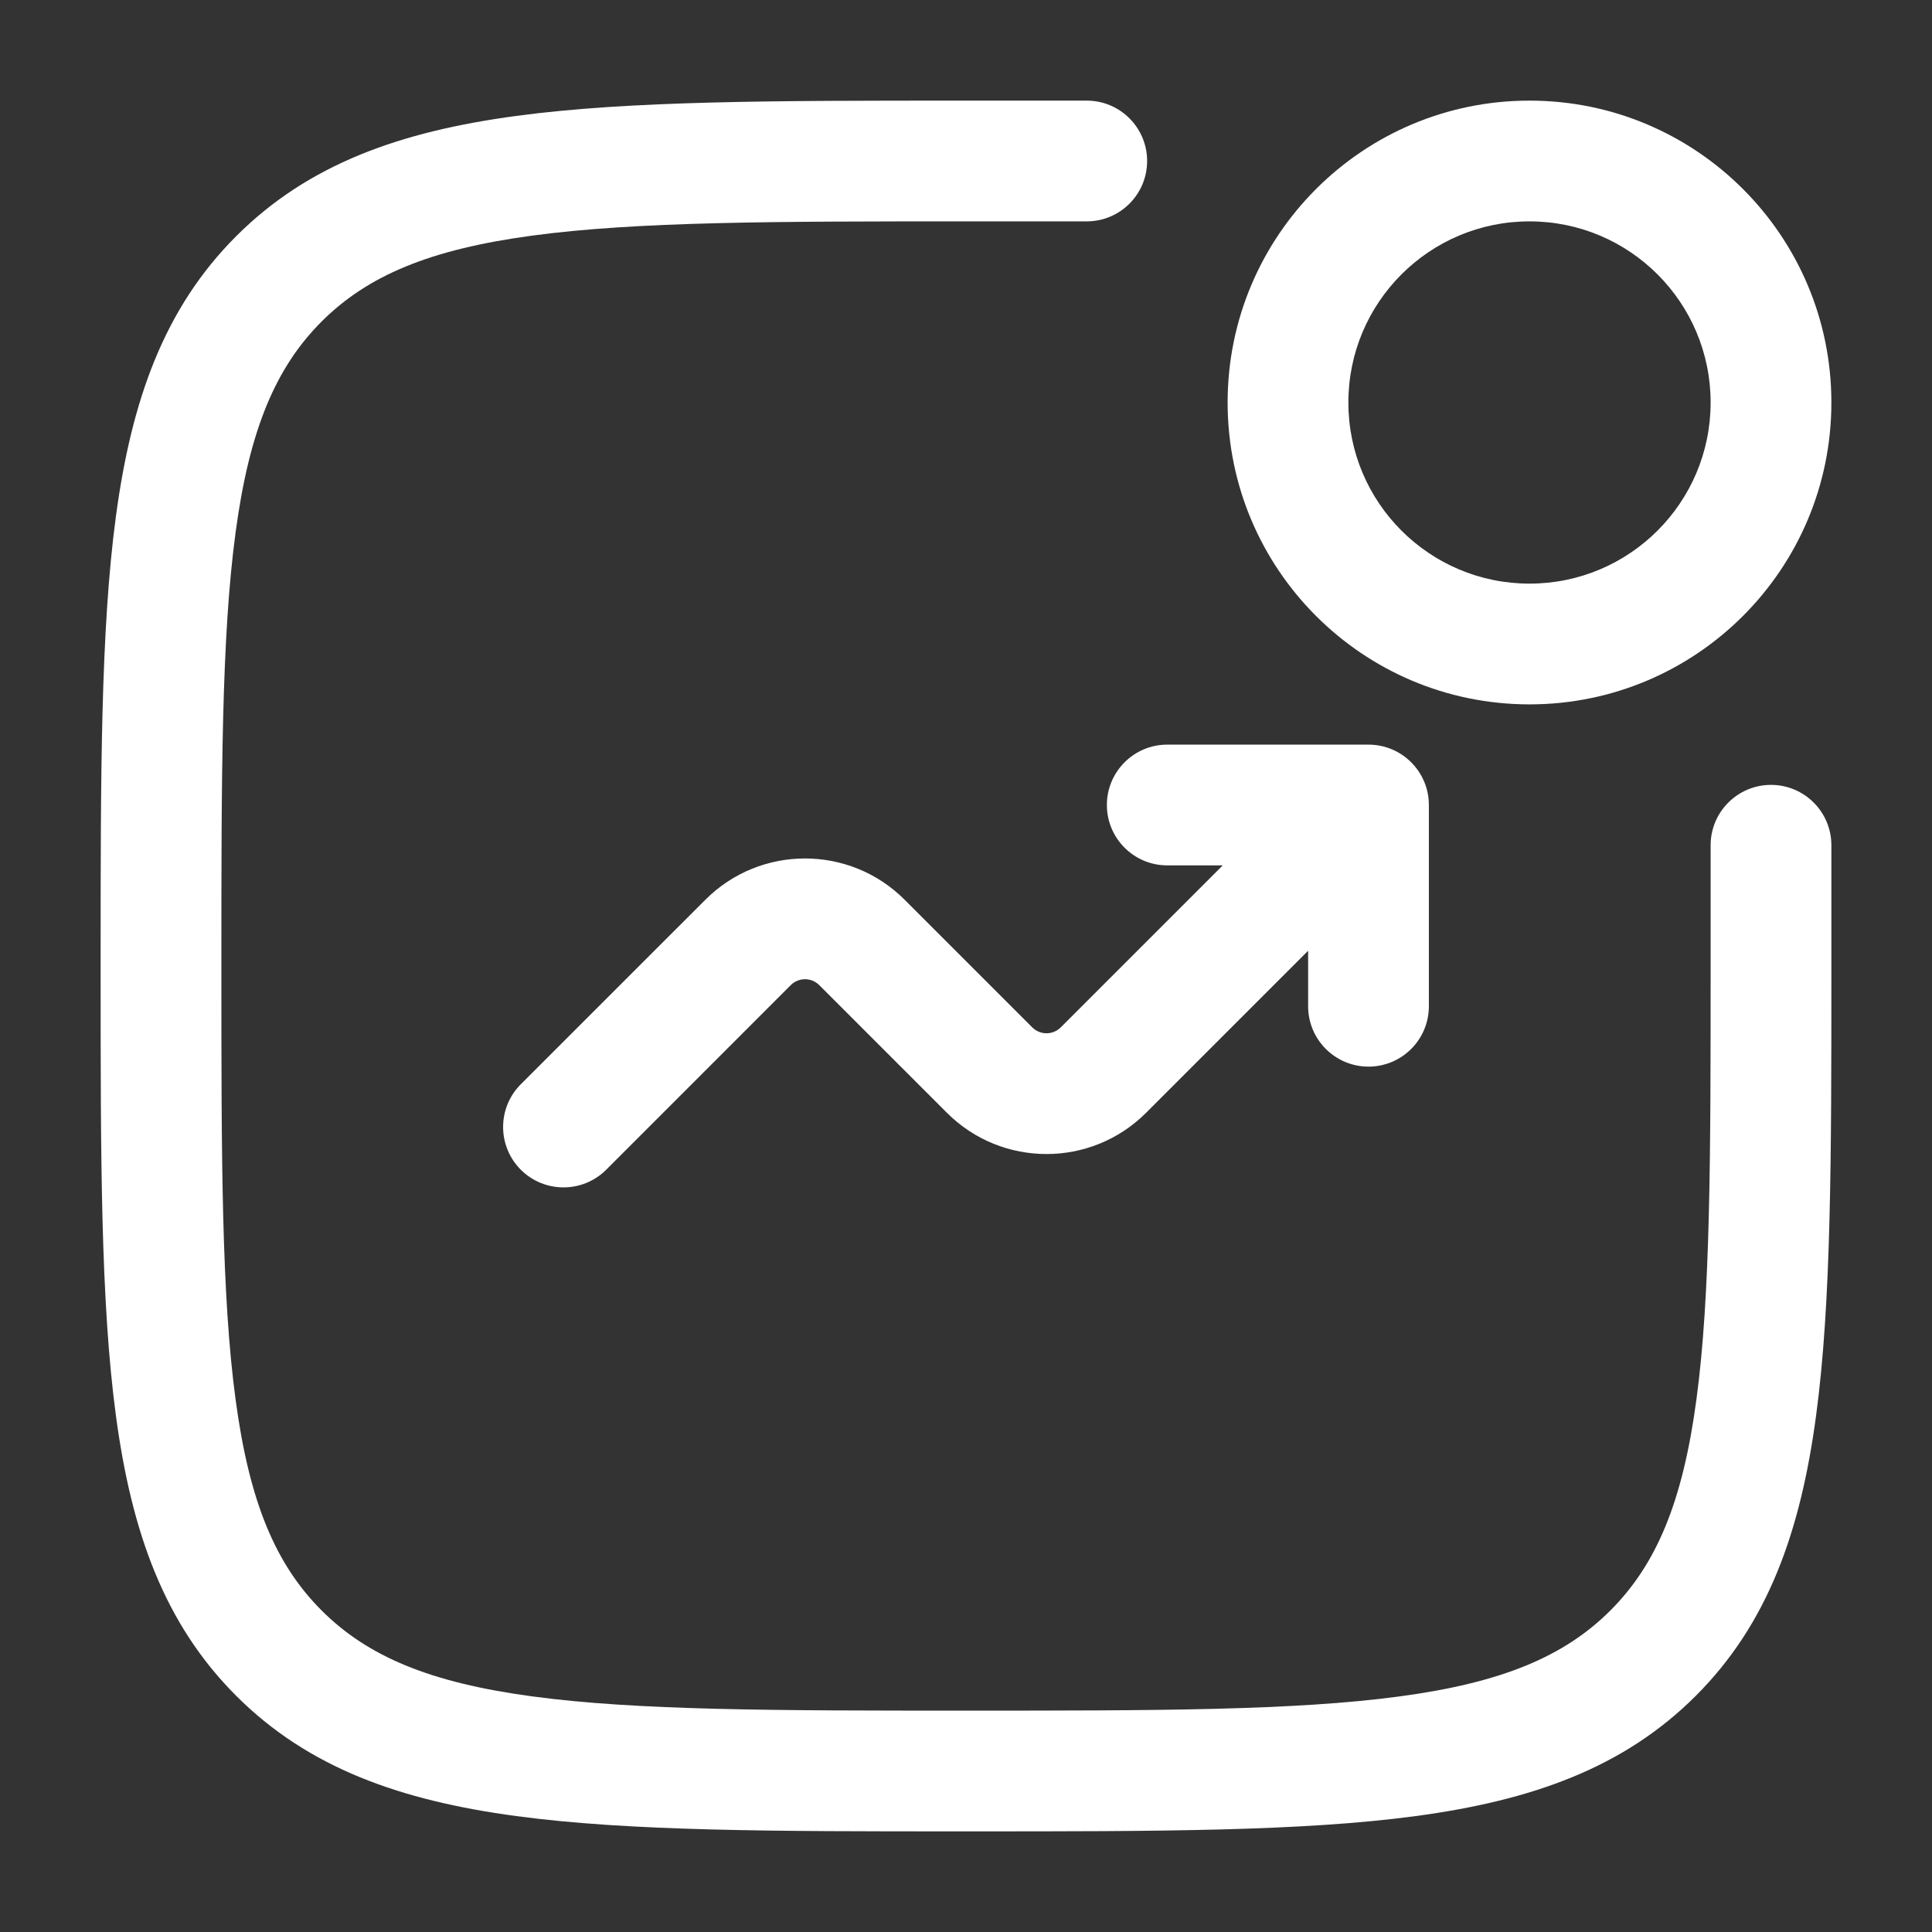
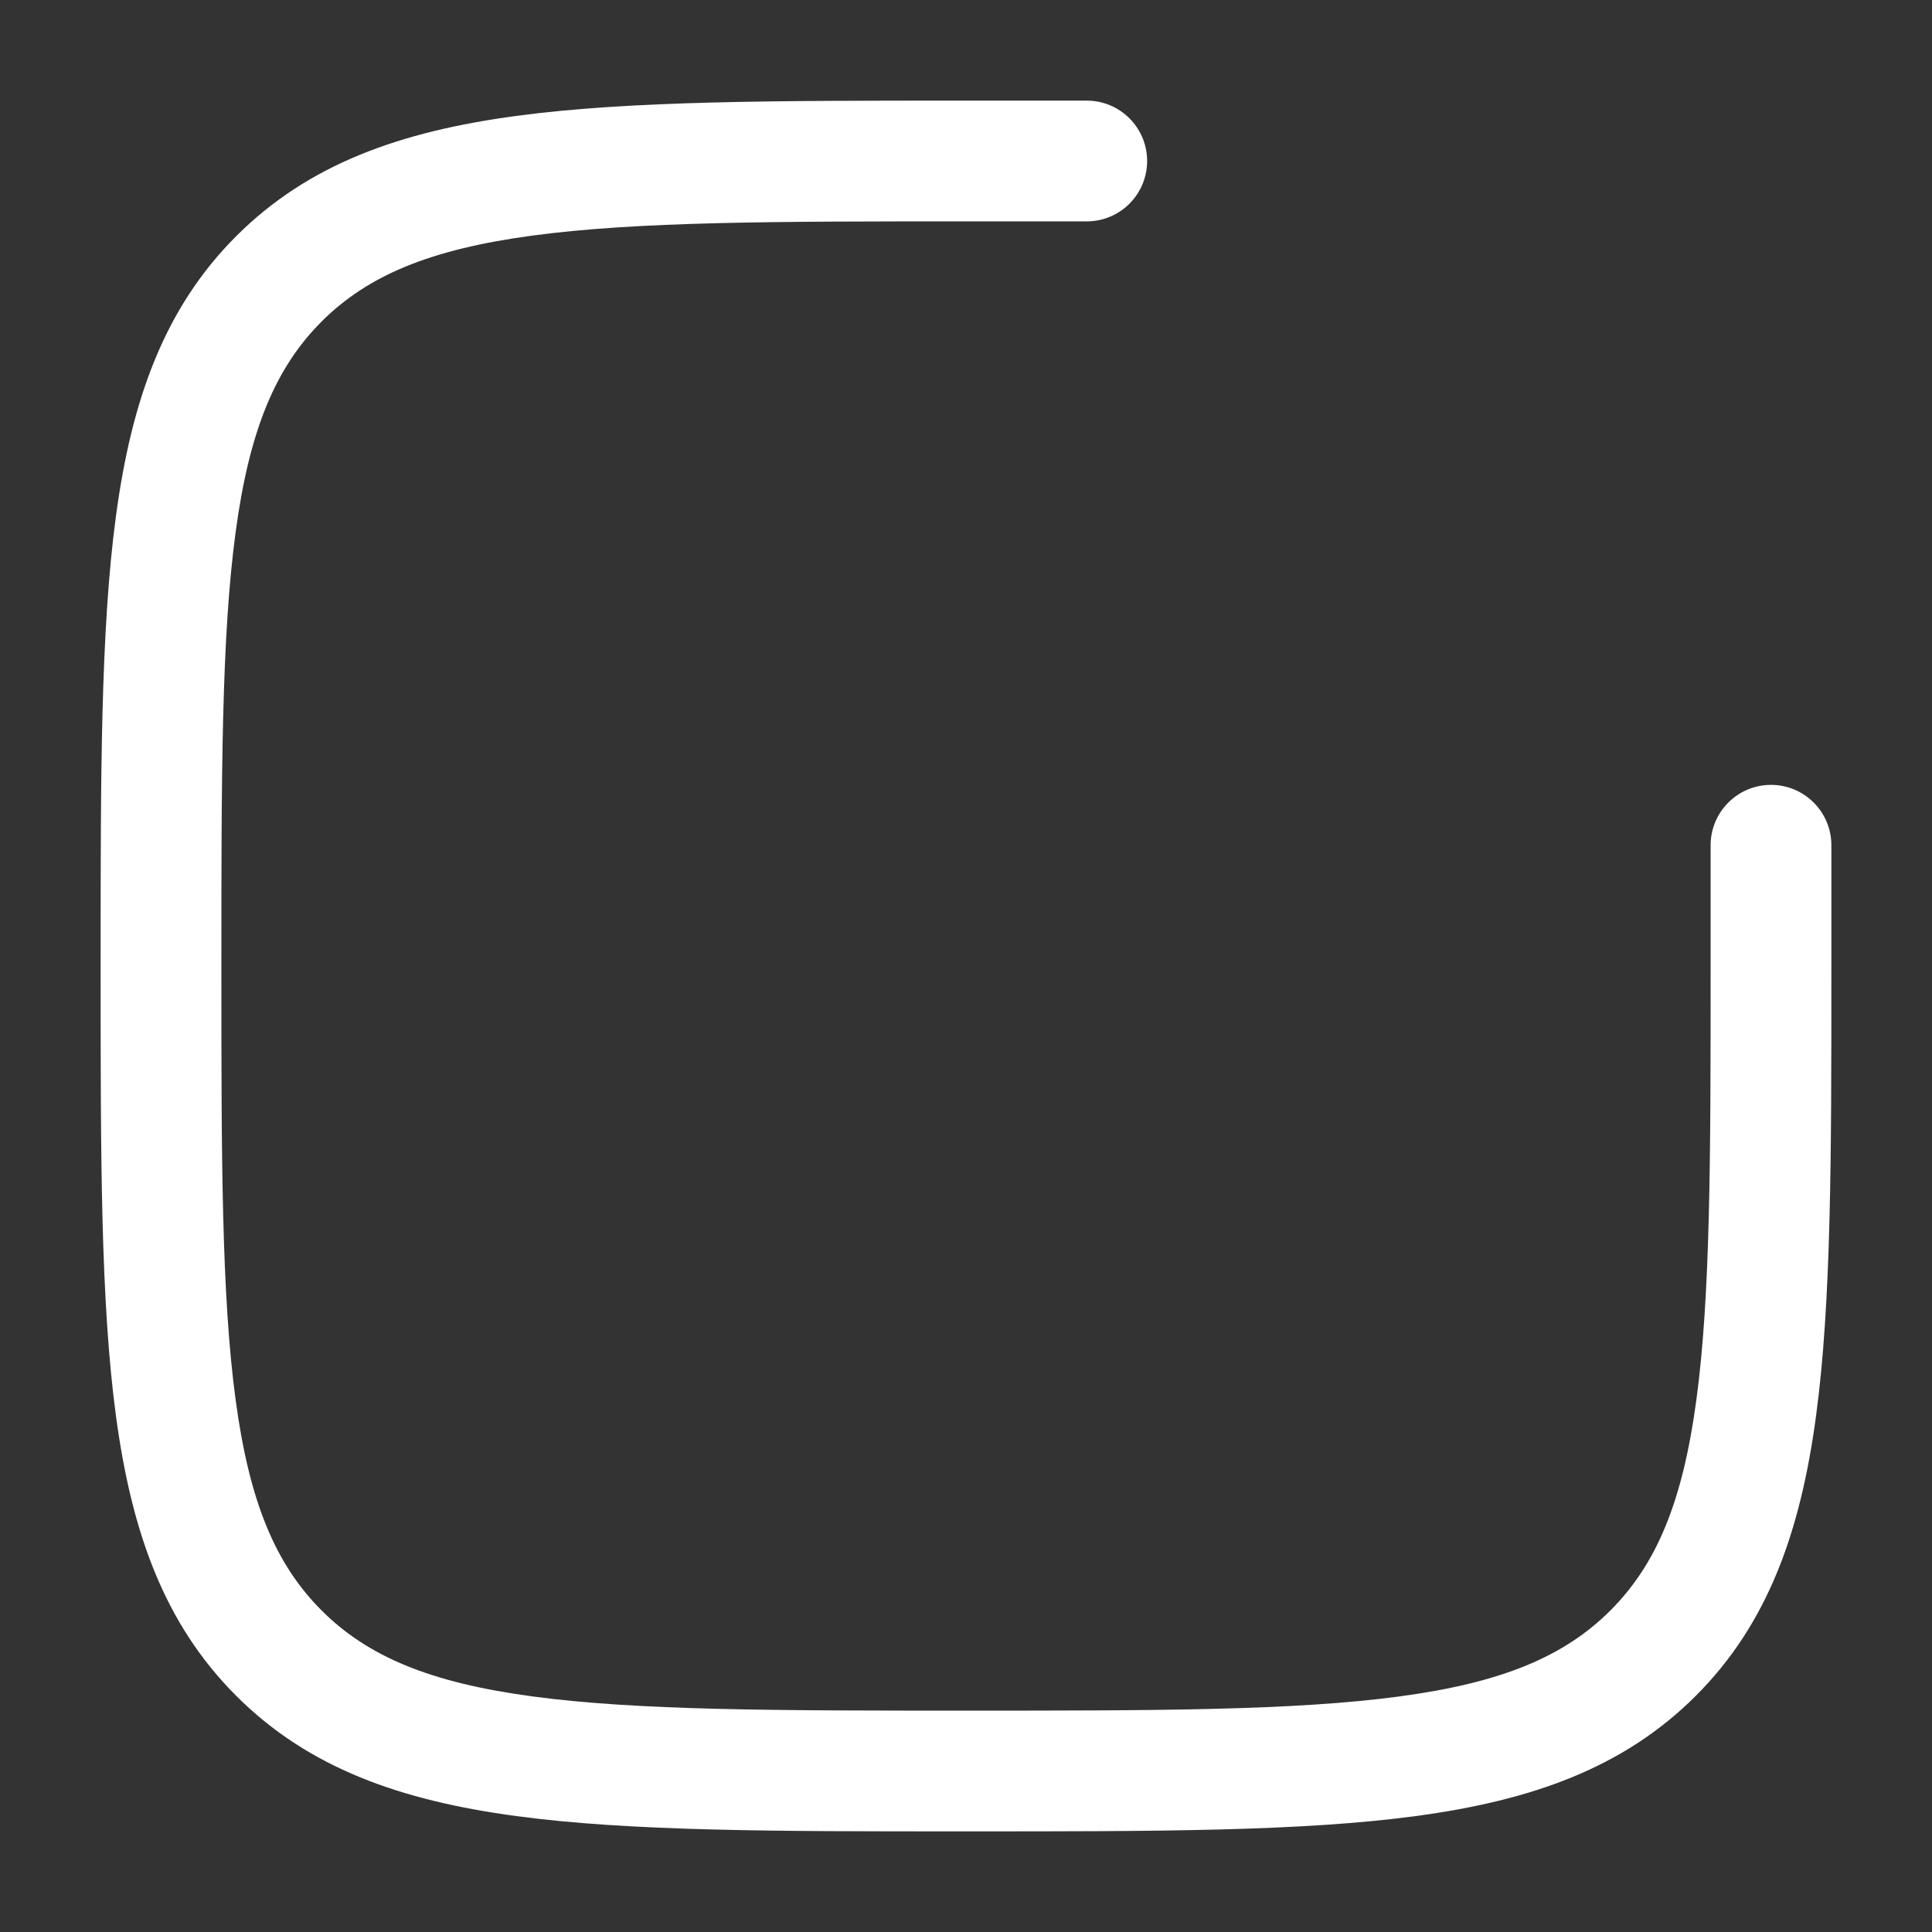
<svg xmlns="http://www.w3.org/2000/svg" width="36" height="36" viewBox="0 0 36 36" fill="none">
  <rect x="0" y="0" width="36" height="36" fill="#333333" stroke="none" />
  <path d="M17.914 1.875H20.25C20.871 1.875 21.375 2.379 21.375 3C21.375 3.621 20.871 4.125 20.25 4.125H18C14.433 4.125 11.87 4.127 9.92 4.39C8.003 4.647 6.847 5.138 5.992 5.992C5.138 6.847 4.647 8.003 4.39 9.92C4.127 11.87 4.125 14.433 4.125 18C4.125 21.567 4.127 24.13 4.39 26.08C4.647 27.997 5.138 29.153 5.992 30.008C6.847 30.862 8.003 31.353 9.92 31.61C11.87 31.873 14.433 31.875 18 31.875C21.567 31.875 24.13 31.873 26.08 31.61C27.997 31.353 29.153 30.862 30.008 30.008C30.862 29.153 31.353 27.997 31.61 26.08C31.873 24.13 31.875 21.567 31.875 18V15.75C31.875 15.129 32.379 14.625 33 14.625C33.621 14.625 34.125 15.129 34.125 15.75V18.086C34.125 21.549 34.125 24.262 33.84 26.379C33.549 28.547 32.941 30.257 31.599 31.599C30.257 32.941 28.547 33.549 26.379 33.84C24.262 34.125 21.549 34.125 18.086 34.125H17.914C14.451 34.125 11.738 34.125 9.621 33.84C7.453 33.549 5.743 32.941 4.401 31.599C3.059 30.257 2.451 28.547 2.16 26.379C1.875 24.262 1.875 21.549 1.875 18.086V17.914C1.875 14.451 1.875 11.738 2.16 9.621C2.451 7.453 3.059 5.743 4.401 4.401C5.743 3.059 7.453 2.451 9.621 2.16C11.738 1.875 14.451 1.875 17.914 1.875Z" fill="white" />
-   <path fill-rule="evenodd" clip-rule="evenodd" d="M22.875 7.5C22.875 4.393 25.393 1.875 28.5 1.875C31.607 1.875 34.125 4.393 34.125 7.5C34.125 10.607 31.607 13.125 28.5 13.125C25.393 13.125 22.875 10.607 22.875 7.5ZM28.5 4.125C26.636 4.125 25.125 5.636 25.125 7.5C25.125 9.364 26.636 10.875 28.5 10.875C30.364 10.875 31.875 9.364 31.875 7.5C31.875 5.636 30.364 4.125 28.5 4.125Z" fill="white" />
-   <path d="M20.625 15C20.625 15.621 21.129 16.125 21.75 16.125H22.784L19.765 19.144C19.619 19.29 19.381 19.29 19.235 19.144L16.856 16.765C15.831 15.74 14.169 15.74 13.144 16.765L9.704 20.204C9.265 20.644 9.265 21.356 9.704 21.796C10.144 22.235 10.856 22.235 11.296 21.796L14.735 18.356C14.881 18.21 15.119 18.21 15.265 18.356L17.644 20.735C18.669 21.76 20.331 21.76 21.356 20.735L24.375 17.716V18.75C24.375 19.371 24.879 19.875 25.5 19.875C26.121 19.875 26.625 19.371 26.625 18.75V15C26.625 14.379 26.121 13.875 25.5 13.875H21.75C21.129 13.875 20.625 14.379 20.625 15Z" fill="white" />
</svg>